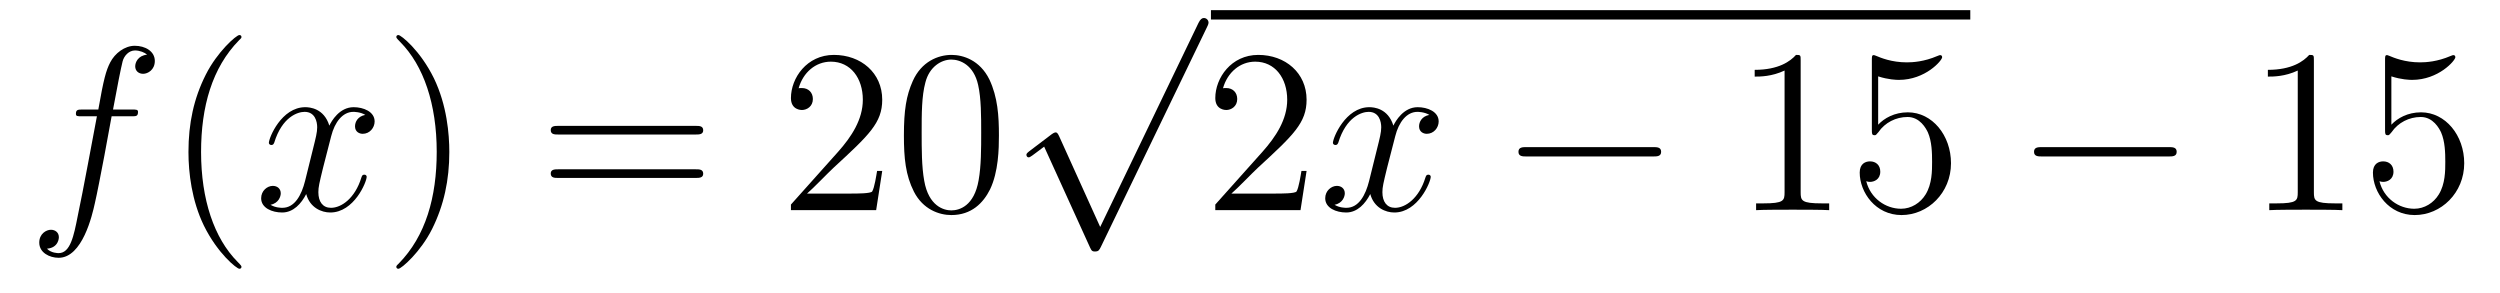
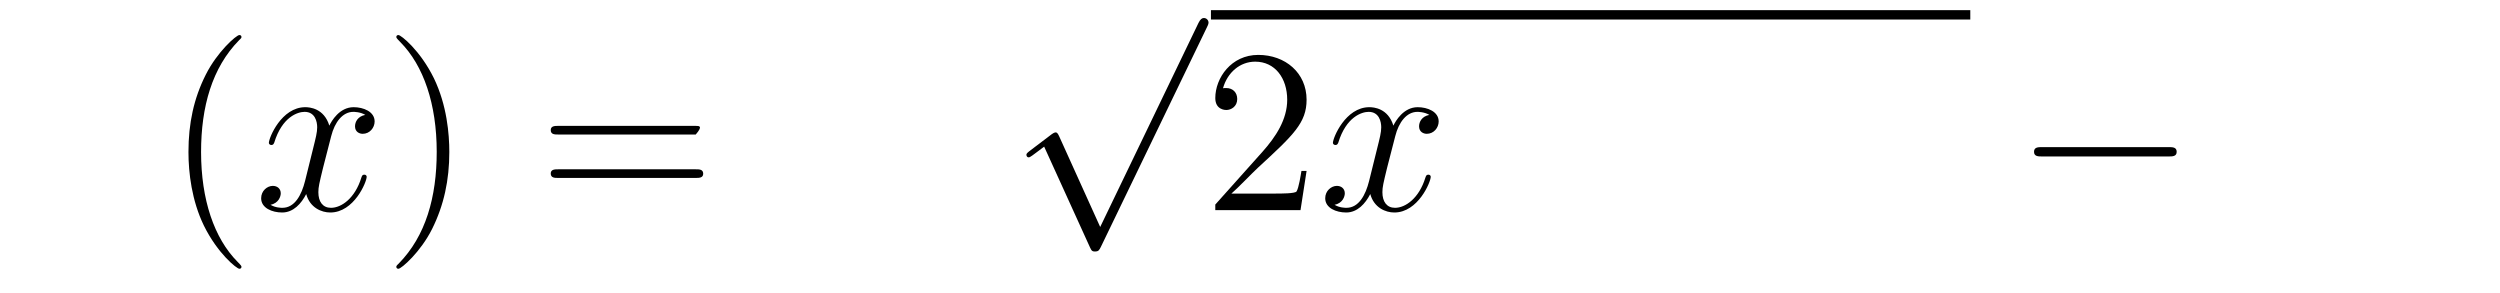
<svg xmlns="http://www.w3.org/2000/svg" height="15pt" version="1.1" viewBox="0 -15 128 15" width="128pt">
  <g id="page1">
    <g transform="matrix(1 0 0 1 -127 650)">
-       <path d="M133.732 -659.046C133.971 -659.046 134.066 -659.046 134.066 -659.273C134.066 -659.392 133.971 -659.392 133.755 -659.392H132.787C133.014 -660.623 133.182 -661.472 133.277 -661.855C133.349 -662.142 133.6 -662.417 133.911 -662.417C134.162 -662.417 134.413 -662.309 134.532 -662.202C134.066 -662.154 133.923 -661.807 133.923 -661.604C133.923 -661.365 134.102 -661.221 134.329 -661.221C134.568 -661.221 134.927 -661.424 134.927 -661.879C134.927 -662.381 134.425 -662.656 133.899 -662.656C133.385 -662.656 132.883 -662.273 132.644 -661.807C132.428 -661.388 132.309 -660.958 132.034 -659.392H131.233C131.006 -659.392 130.887 -659.392 130.887 -659.177C130.887 -659.046 130.958 -659.046 131.197 -659.046H131.962C131.747 -657.934 131.257 -655.232 130.982 -653.953C130.779 -652.913 130.6 -652.04 130.002 -652.04C129.966 -652.04 129.619 -652.04 129.404 -652.267C130.014 -652.315 130.014 -652.841 130.014 -652.853C130.014 -653.092 129.834 -653.236 129.608 -653.236C129.368 -653.236 129.01 -653.032 129.01 -652.578C129.01 -652.064 129.536 -651.801 130.002 -651.801C131.221 -651.801 131.723 -653.989 131.855 -654.587C132.07 -655.507 132.656 -658.687 132.715 -659.046H133.732Z" fill-rule="evenodd" />
      <path d="M139.363 -651.335C139.363 -651.371 139.363 -651.395 139.16 -651.598C137.964 -652.806 137.295 -654.778 137.295 -657.217C137.295 -659.536 137.857 -661.532 139.243 -662.943C139.363 -663.05 139.363 -663.074 139.363 -663.11C139.363 -663.182 139.303 -663.206 139.255 -663.206C139.1 -663.206 138.12 -662.345 137.534 -661.173C136.924 -659.966 136.649 -658.687 136.649 -657.217C136.649 -656.152 136.817 -654.73 137.438 -653.451C138.143 -652.017 139.124 -651.239 139.255 -651.239C139.303 -651.239 139.363 -651.263 139.363 -651.335Z" fill-rule="evenodd" />
      <path d="M145.703 -659.117C145.32 -659.046 145.177 -658.759 145.177 -658.532C145.177 -658.245 145.404 -658.149 145.571 -658.149C145.93 -658.149 146.181 -658.46 146.181 -658.782C146.181 -659.285 145.607 -659.512 145.105 -659.512C144.376 -659.512 143.969 -658.794 143.862 -658.567C143.587 -659.464 142.845 -659.512 142.63 -659.512C141.411 -659.512 140.766 -657.946 140.766 -657.683C140.766 -657.635 140.813 -657.575 140.897 -657.575C140.993 -657.575 141.017 -657.647 141.04 -657.695C141.447 -659.022 142.248 -659.273 142.595 -659.273C143.133 -659.273 143.24 -658.771 143.24 -658.484C143.24 -658.221 143.168 -657.946 143.025 -657.372L142.619 -655.734C142.439 -655.017 142.093 -654.36 141.459 -654.36C141.399 -654.36 141.1 -654.36 140.849 -654.515C141.279 -654.599 141.375 -654.957 141.375 -655.101C141.375 -655.34 141.196 -655.483 140.969 -655.483C140.682 -655.483 140.371 -655.232 140.371 -654.85C140.371 -654.348 140.933 -654.12 141.447 -654.12C142.021 -654.12 142.427 -654.575 142.678 -655.065C142.869 -654.36 143.467 -654.12 143.91 -654.12C145.129 -654.12 145.774 -655.687 145.774 -655.949C145.774 -656.009 145.726 -656.057 145.655 -656.057C145.547 -656.057 145.535 -655.997 145.5 -655.902C145.177 -654.85 144.483 -654.36 143.946 -654.36C143.527 -654.36 143.3 -654.67 143.3 -655.16C143.3 -655.423 143.348 -655.615 143.539 -656.404L143.957 -658.029C144.137 -658.747 144.543 -659.273 145.093 -659.273C145.117 -659.273 145.452 -659.273 145.703 -659.117Z" fill-rule="evenodd" />
      <path d="M150.005 -657.217C150.005 -658.125 149.886 -659.607 149.216 -660.994C148.511 -662.428 147.531 -663.206 147.399 -663.206C147.351 -663.206 147.292 -663.182 147.292 -663.11C147.292 -663.074 147.292 -663.05 147.495 -662.847C148.69 -661.64 149.36 -659.667 149.36 -657.228C149.36 -654.909 148.798 -652.913 147.411 -651.502C147.292 -651.395 147.292 -651.371 147.292 -651.335C147.292 -651.263 147.351 -651.239 147.399 -651.239C147.554 -651.239 148.535 -652.1 149.121 -653.272C149.73 -654.491 150.005 -655.782 150.005 -657.217Z" fill-rule="evenodd" />
-       <path d="M162.622 -658.113C162.789 -658.113 163.004 -658.113 163.004 -658.328C163.004 -658.555 162.801 -658.555 162.622 -658.555H155.581C155.413 -658.555 155.198 -658.555 155.198 -658.34C155.198 -658.113 155.401 -658.113 155.581 -658.113H162.622ZM162.622 -655.89C162.789 -655.89 163.004 -655.89 163.004 -656.105C163.004 -656.332 162.801 -656.332 162.622 -656.332H155.581C155.413 -656.332 155.198 -656.332 155.198 -656.117C155.198 -655.89 155.401 -655.89 155.581 -655.89H162.622Z" fill-rule="evenodd" />
-       <path d="M172.17 -656.248H171.907C171.871 -656.045 171.775 -655.387 171.655 -655.196C171.572 -655.089 170.89 -655.089 170.532 -655.089H168.321C168.643 -655.364 169.372 -656.129 169.683 -656.416C171.5 -658.089 172.17 -658.711 172.17 -659.894C172.17 -661.269 171.082 -662.189 169.695 -662.189C168.309 -662.189 167.496 -661.006 167.496 -659.978C167.496 -659.368 168.022 -659.368 168.057 -659.368C168.309 -659.368 168.619 -659.547 168.619 -659.93C168.619 -660.265 168.392 -660.492 168.057 -660.492C167.95 -660.492 167.926 -660.492 167.89 -660.48C168.117 -661.293 168.763 -661.843 169.54 -661.843C170.556 -661.843 171.177 -660.994 171.177 -659.894C171.177 -658.878 170.592 -657.993 169.911 -657.228L167.496 -654.527V-654.24H171.859L172.17 -656.248ZM178.145 -658.065C178.145 -659.058 178.085 -660.026 177.655 -660.934C177.165 -661.927 176.304 -662.189 175.719 -662.189C175.025 -662.189 174.176 -661.843 173.734 -660.851C173.399 -660.097 173.28 -659.356 173.28 -658.065C173.28 -656.906 173.364 -656.033 173.794 -655.184C174.26 -654.276 175.085 -653.989 175.707 -653.989C176.747 -653.989 177.344 -654.611 177.691 -655.304C178.121 -656.2 178.145 -657.372 178.145 -658.065ZM175.707 -654.228C175.324 -654.228 174.547 -654.443 174.32 -655.746C174.189 -656.463 174.189 -657.372 174.189 -658.209C174.189 -659.189 174.189 -660.073 174.38 -660.779C174.583 -661.58 175.193 -661.95 175.707 -661.95C176.161 -661.95 176.854 -661.675 177.081 -660.648C177.237 -659.966 177.237 -659.022 177.237 -658.209C177.237 -657.408 177.237 -656.499 177.105 -655.77C176.878 -654.455 176.125 -654.228 175.707 -654.228Z" fill-rule="evenodd" />
+       <path d="M162.622 -658.113C163.004 -658.555 162.801 -658.555 162.622 -658.555H155.581C155.413 -658.555 155.198 -658.555 155.198 -658.34C155.198 -658.113 155.401 -658.113 155.581 -658.113H162.622ZM162.622 -655.89C162.789 -655.89 163.004 -655.89 163.004 -656.105C163.004 -656.332 162.801 -656.332 162.622 -656.332H155.581C155.413 -656.332 155.198 -656.332 155.198 -656.117C155.198 -655.89 155.401 -655.89 155.581 -655.89H162.622Z" fill-rule="evenodd" />
      <path d="M183.33 -653.379L181.226 -658.029C181.143 -658.221 181.083 -658.221 181.047 -658.221C181.035 -658.221 180.975 -658.221 180.844 -658.125L179.708 -657.264C179.553 -657.145 179.553 -657.109 179.553 -657.073C179.553 -657.013 179.588 -656.942 179.672 -656.942C179.744 -656.942 179.947 -657.109 180.079 -657.205C180.15 -657.264 180.33 -657.396 180.461 -657.492L182.816 -652.315C182.9 -652.124 182.96 -652.124 183.067 -652.124C183.247 -652.124 183.282 -652.196 183.366 -652.363L188.793 -663.6C188.877 -663.768 188.877 -663.815 188.877 -663.839C188.877 -663.959 188.781 -664.078 188.638 -664.078C188.542 -664.078 188.458 -664.018 188.363 -663.827L183.33 -653.379Z" fill-rule="evenodd" />
      <path d="M189 -664H227.879V-664.48H189" />
      <path d="M193.897 -656.248H193.634C193.598 -656.045 193.502 -655.387 193.382 -655.196C193.3 -655.089 192.618 -655.089 192.259 -655.089H190.048C190.371 -655.364 191.1 -656.129 191.41 -656.416C193.228 -658.089 193.897 -658.711 193.897 -659.894C193.897 -661.269 192.809 -662.189 191.422 -662.189C190.036 -662.189 189.223 -661.006 189.223 -659.978C189.223 -659.368 189.749 -659.368 189.785 -659.368C190.036 -659.368 190.346 -659.547 190.346 -659.93C190.346 -660.265 190.119 -660.492 189.785 -660.492C189.677 -660.492 189.653 -660.492 189.617 -660.48C189.845 -661.293 190.49 -661.843 191.267 -661.843C192.283 -661.843 192.905 -660.994 192.905 -659.894C192.905 -658.878 192.319 -657.993 191.638 -657.228L189.223 -654.527V-654.24H193.586L193.897 -656.248Z" fill-rule="evenodd" />
      <path d="M200.182 -659.117C199.8 -659.046 199.656 -658.759 199.656 -658.532C199.656 -658.245 199.884 -658.149 200.051 -658.149C200.41 -658.149 200.66 -658.46 200.66 -658.782C200.66 -659.285 200.087 -659.512 199.584 -659.512C198.856 -659.512 198.449 -658.794 198.341 -658.567C198.066 -659.464 197.326 -659.512 197.11 -659.512C195.89 -659.512 195.245 -657.946 195.245 -657.683C195.245 -657.635 195.293 -657.575 195.377 -657.575C195.472 -657.575 195.497 -657.647 195.52 -657.695C195.926 -659.022 196.728 -659.273 197.074 -659.273C197.612 -659.273 197.719 -658.771 197.719 -658.484C197.719 -658.221 197.648 -657.946 197.504 -657.372L197.098 -655.734C196.919 -655.017 196.572 -654.36 195.938 -654.36C195.878 -654.36 195.58 -654.36 195.329 -654.515C195.76 -654.599 195.854 -654.957 195.854 -655.101C195.854 -655.34 195.676 -655.483 195.449 -655.483C195.162 -655.483 194.851 -655.232 194.851 -654.85C194.851 -654.348 195.413 -654.12 195.926 -654.12C196.5 -654.12 196.907 -654.575 197.158 -655.065C197.35 -654.36 197.947 -654.12 198.389 -654.12C199.608 -654.12 200.254 -655.687 200.254 -655.949C200.254 -656.009 200.206 -656.057 200.135 -656.057C200.027 -656.057 200.015 -655.997 199.979 -655.902C199.656 -654.85 198.962 -654.36 198.425 -654.36C198.006 -654.36 197.779 -654.67 197.779 -655.16C197.779 -655.423 197.827 -655.615 198.018 -656.404L198.437 -658.029C198.617 -658.747 199.022 -659.273 199.572 -659.273C199.596 -659.273 199.931 -659.273 200.182 -659.117Z" fill-rule="evenodd" />
-       <path d="M211.632 -656.989C211.835 -656.989 212.05 -656.989 212.05 -657.228C212.05 -657.468 211.835 -657.468 211.632 -657.468H205.164C204.961 -657.468 204.745 -657.468 204.745 -657.228C204.745 -656.989 204.961 -656.989 205.164 -656.989H211.632Z" fill-rule="evenodd" />
-       <path d="M219.194 -661.902C219.194 -662.178 219.194 -662.189 218.956 -662.189C218.669 -661.867 218.071 -661.424 216.84 -661.424V-661.078C217.115 -661.078 217.712 -661.078 218.37 -661.388V-655.16C218.37 -654.73 218.334 -654.587 217.282 -654.587H216.912V-654.24C217.234 -654.264 218.394 -654.264 218.788 -654.264C219.182 -654.264 220.331 -654.264 220.654 -654.24V-654.587H220.283C219.23 -654.587 219.194 -654.73 219.194 -655.16V-661.902ZM223.162 -661.09C223.676 -660.922 224.094 -660.91 224.226 -660.91C225.577 -660.91 226.438 -661.902 226.438 -662.07C226.438 -662.118 226.414 -662.178 226.342 -662.178C226.318 -662.178 226.294 -662.178 226.186 -662.13C225.517 -661.843 224.944 -661.807 224.633 -661.807C223.843 -661.807 223.282 -662.046 223.055 -662.142C222.971 -662.178 222.947 -662.178 222.935 -662.178C222.839 -662.178 222.839 -662.106 222.839 -661.914V-658.364C222.839 -658.149 222.839 -658.077 222.983 -658.077C223.043 -658.077 223.055 -658.089 223.174 -658.233C223.508 -658.723 224.07 -659.01 224.668 -659.01C225.302 -659.01 225.612 -658.424 225.708 -658.221C225.912 -657.754 225.923 -657.169 225.923 -656.714C225.923 -656.26 225.923 -655.579 225.589 -655.041C225.325 -654.611 224.86 -654.312 224.333 -654.312C223.544 -654.312 222.768 -654.85 222.552 -655.722C222.612 -655.698 222.684 -655.687 222.744 -655.687C222.947 -655.687 223.27 -655.806 223.27 -656.212C223.27 -656.547 223.043 -656.738 222.744 -656.738C222.528 -656.738 222.217 -656.631 222.217 -656.165C222.217 -655.148 223.031 -653.989 224.358 -653.989C225.708 -653.989 226.891 -655.125 226.891 -656.643C226.891 -658.065 225.935 -659.249 224.681 -659.249C223.999 -659.249 223.472 -658.95 223.162 -658.615V-661.09Z" fill-rule="evenodd" />
      <path d="M238.027 -656.989C238.231 -656.989 238.446 -656.989 238.446 -657.228C238.446 -657.468 238.231 -657.468 238.027 -657.468H231.56C231.358 -657.468 231.142 -657.468 231.142 -657.228C231.142 -656.989 231.358 -656.989 231.56 -656.989H238.027Z" fill-rule="evenodd" />
-       <path d="M245.471 -661.902C245.471 -662.178 245.471 -662.189 245.232 -662.189C244.945 -661.867 244.348 -661.424 243.115 -661.424V-661.078C243.391 -661.078 243.989 -661.078 244.645 -661.388V-655.16C244.645 -654.73 244.61 -654.587 243.558 -654.587H243.187V-654.24C243.51 -654.264 244.67 -654.264 245.064 -654.264C245.459 -654.264 246.606 -654.264 246.929 -654.24V-654.587H246.558C245.507 -654.587 245.471 -654.73 245.471 -655.16V-661.902ZM249.438 -661.09C249.952 -660.922 250.37 -660.91 250.502 -660.91C251.852 -660.91 252.714 -661.902 252.714 -662.07C252.714 -662.118 252.69 -662.178 252.618 -662.178C252.594 -662.178 252.57 -662.178 252.462 -662.13C251.792 -661.843 251.219 -661.807 250.908 -661.807C250.12 -661.807 249.558 -662.046 249.33 -662.142C249.247 -662.178 249.223 -662.178 249.211 -662.178C249.115 -662.178 249.115 -662.106 249.115 -661.914V-658.364C249.115 -658.149 249.115 -658.077 249.259 -658.077C249.318 -658.077 249.33 -658.089 249.45 -658.233C249.785 -658.723 250.346 -659.01 250.944 -659.01C251.578 -659.01 251.888 -658.424 251.984 -658.221C252.187 -657.754 252.199 -657.169 252.199 -656.714C252.199 -656.26 252.199 -655.579 251.864 -655.041C251.602 -654.611 251.135 -654.312 250.609 -654.312C249.821 -654.312 249.043 -654.85 248.828 -655.722C248.888 -655.698 248.959 -655.687 249.019 -655.687C249.223 -655.687 249.546 -655.806 249.546 -656.212C249.546 -656.547 249.318 -656.738 249.019 -656.738C248.804 -656.738 248.494 -656.631 248.494 -656.165C248.494 -655.148 249.307 -653.989 250.633 -653.989C251.984 -653.989 253.168 -655.125 253.168 -656.643C253.168 -658.065 252.211 -659.249 250.956 -659.249C250.274 -659.249 249.749 -658.95 249.438 -658.615V-661.09Z" fill-rule="evenodd" />
    </g>
  </g>
</svg>